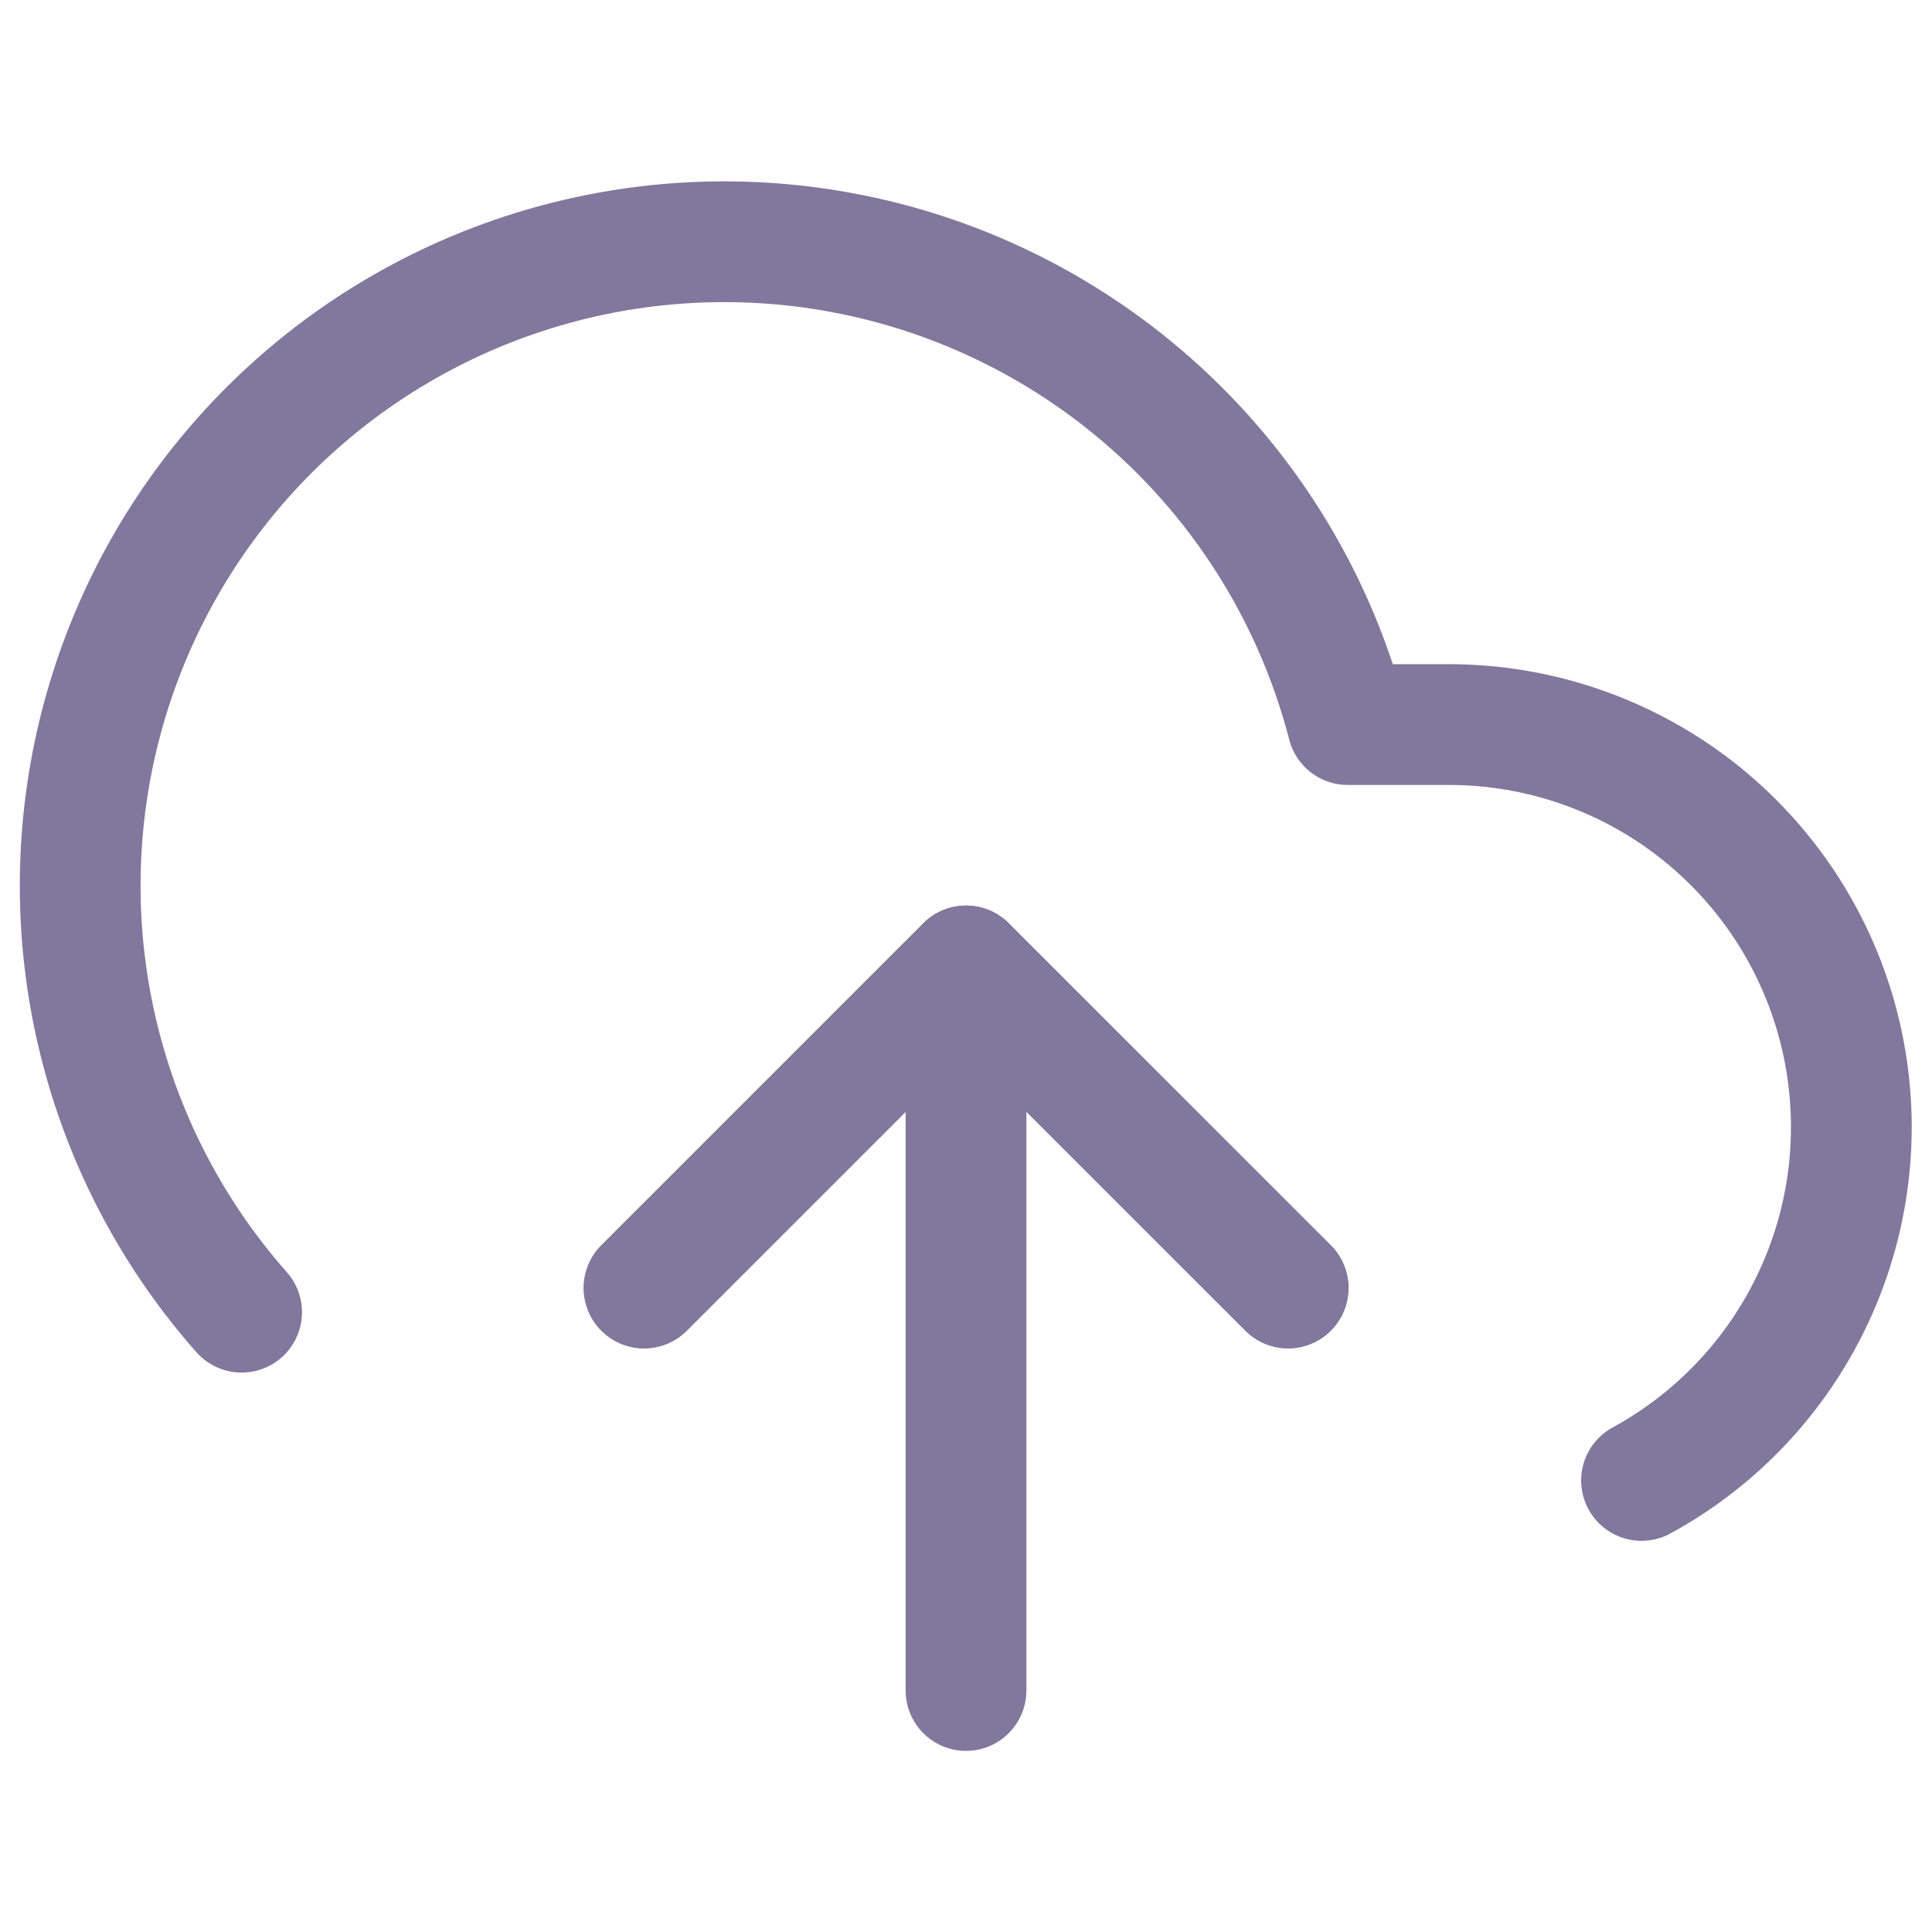
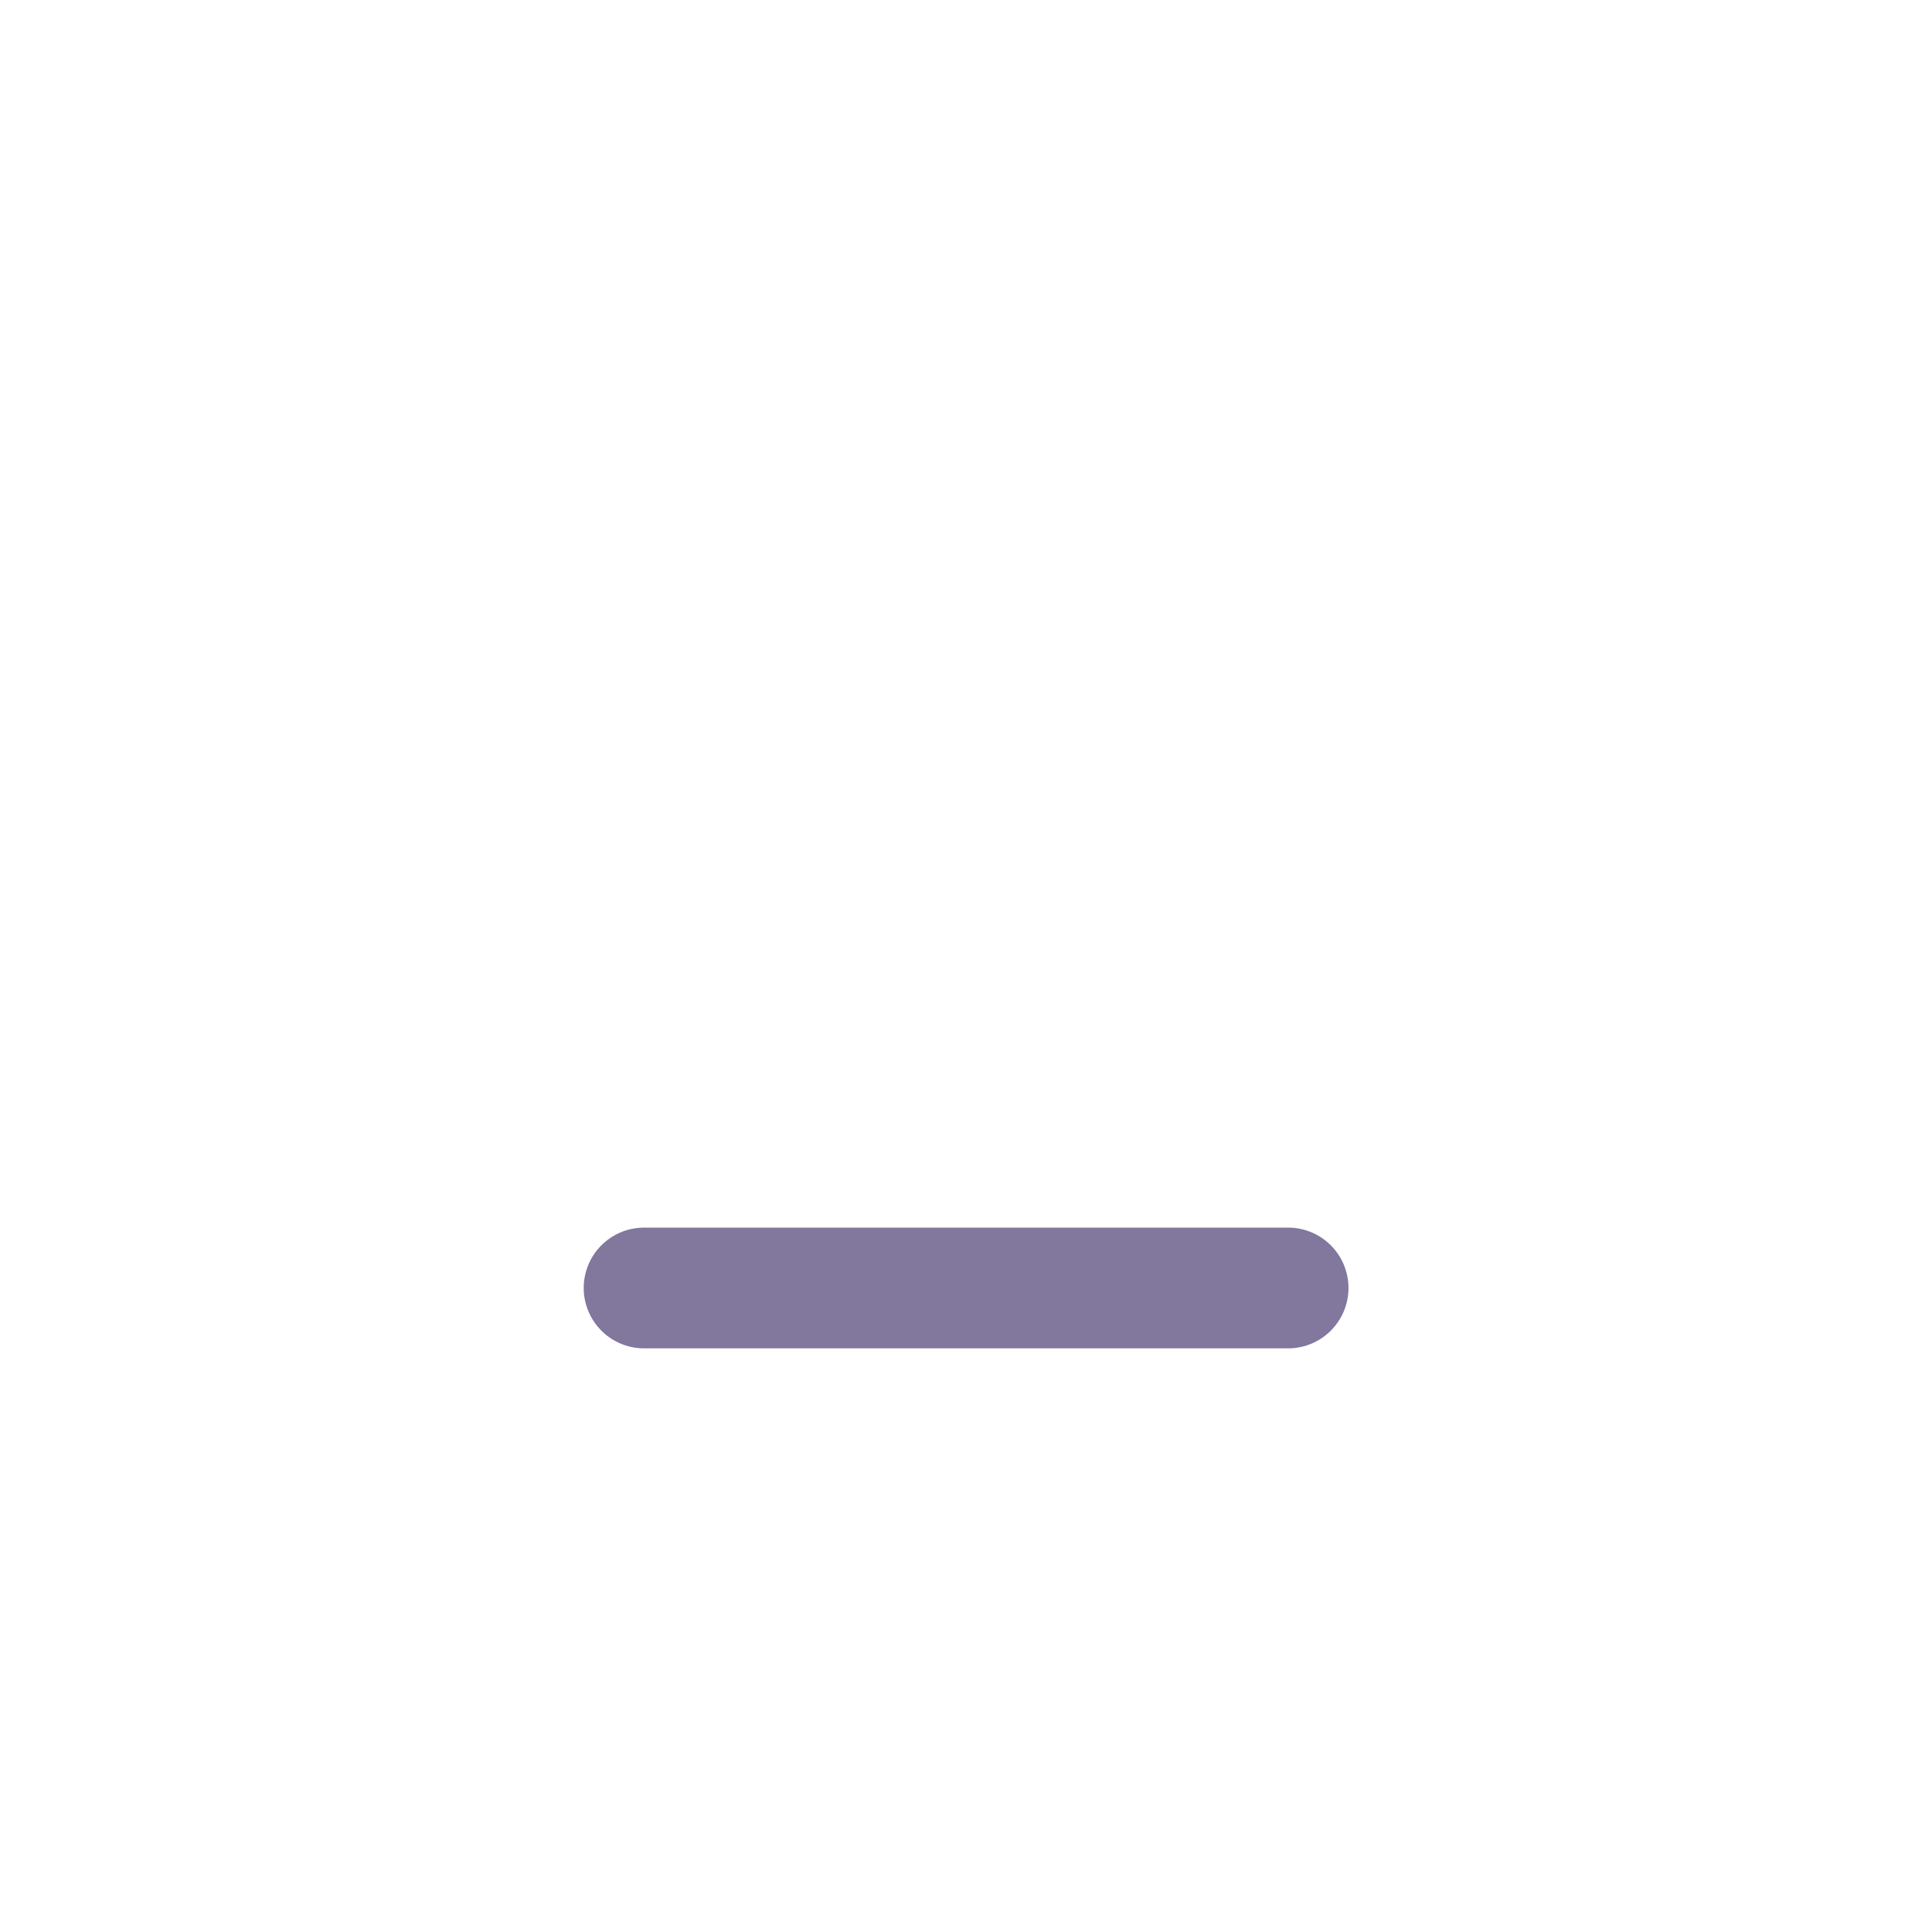
<svg xmlns="http://www.w3.org/2000/svg" width="32" height="32" viewBox="0 0 32 32" fill="none">
-   <path d="M21.335 21.333L16.001 16L10.668 21.333" stroke="#82779D" stroke-width="2" stroke-linecap="round" stroke-linejoin="round" />
-   <path d="M16 16V28" stroke="#82779D" stroke-width="2" stroke-linecap="round" stroke-linejoin="round" />
-   <path d="M27.189 24.521C28.489 23.812 29.516 22.69 30.108 21.332C30.701 19.974 30.823 18.458 30.458 17.023C30.093 15.588 29.26 14.315 28.091 13.405C26.922 12.496 25.483 12.002 24.002 12.001H22.322C21.918 10.44 21.166 8.99 20.122 7.762C19.078 6.534 17.768 5.558 16.293 4.908C14.817 4.258 13.213 3.952 11.602 4.011C9.991 4.071 8.414 4.494 6.99 5.251C5.566 6.007 4.332 7.077 3.381 8.379C2.43 9.681 1.787 11.181 1.499 12.768C1.212 14.354 1.287 15.985 1.721 17.538C2.154 19.091 2.934 20.526 4.002 21.734" stroke="#82779D" stroke-width="2" stroke-linecap="round" stroke-linejoin="round" />
-   <path d="M21.335 21.333L16.001 16L10.668 21.333" stroke="#82779D" stroke-width="2" stroke-linecap="round" stroke-linejoin="round" />
+   <path d="M21.335 21.333L10.668 21.333" stroke="#82779D" stroke-width="2" stroke-linecap="round" stroke-linejoin="round" />
</svg>